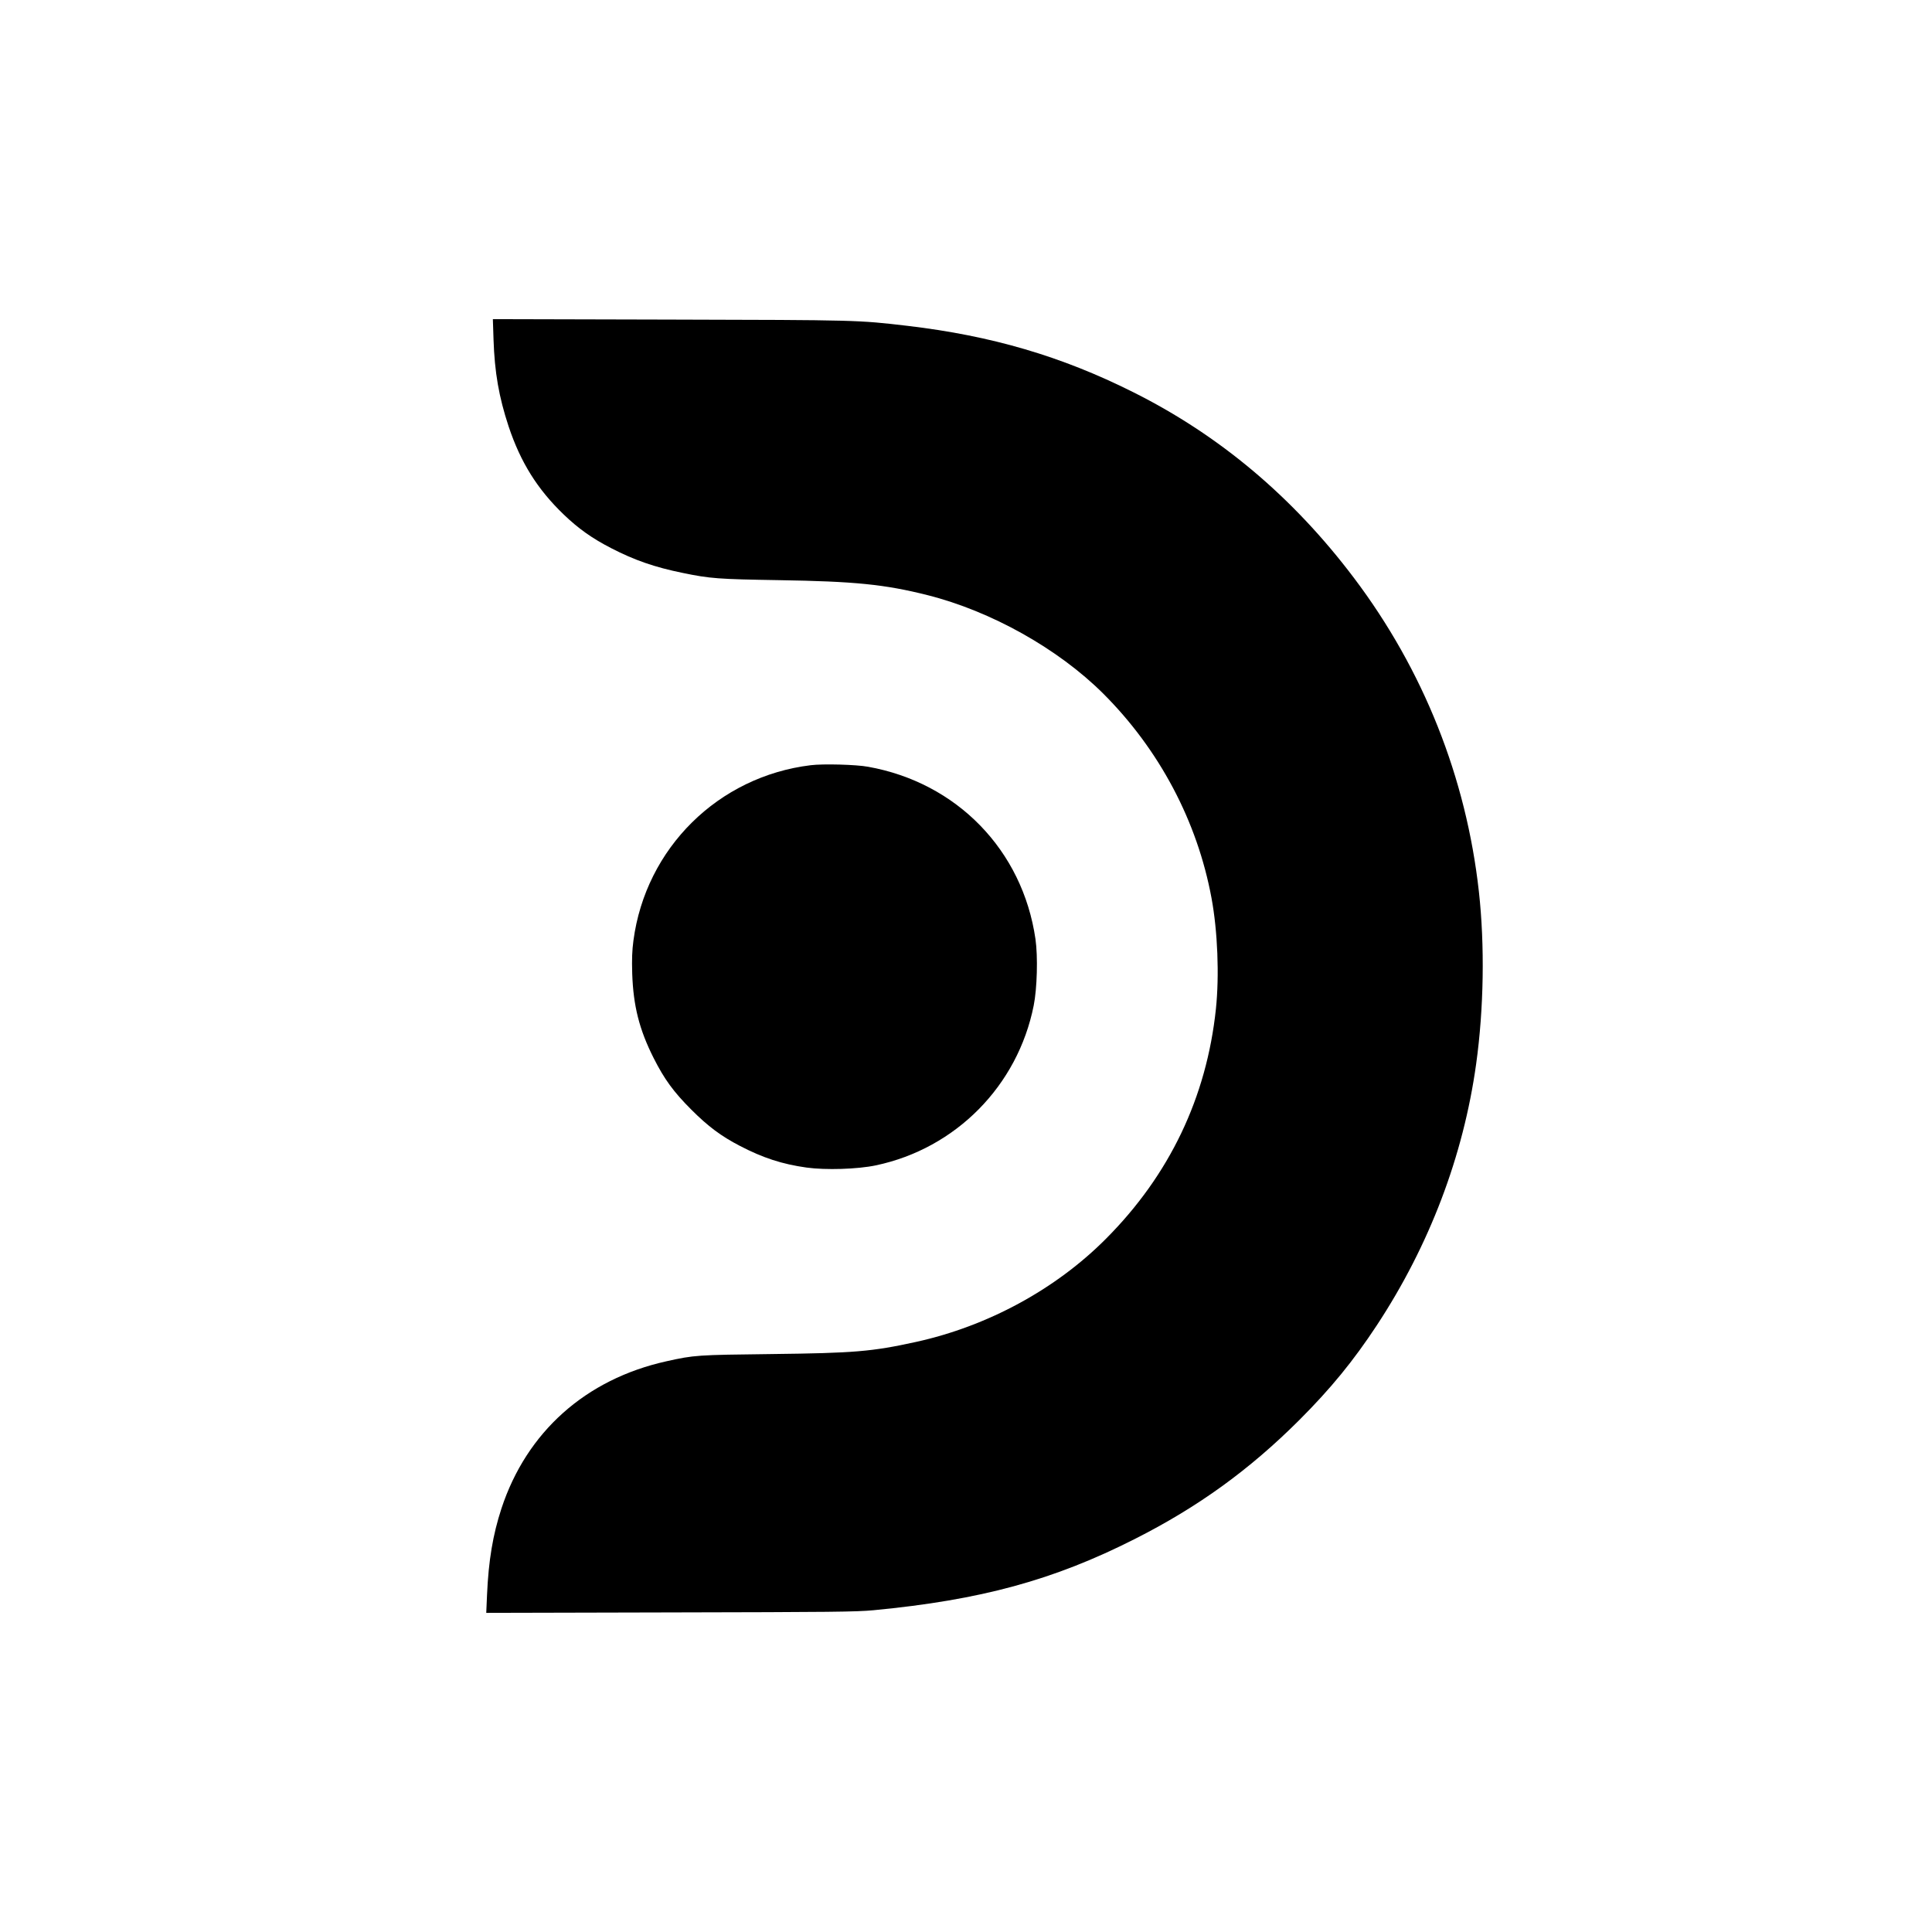
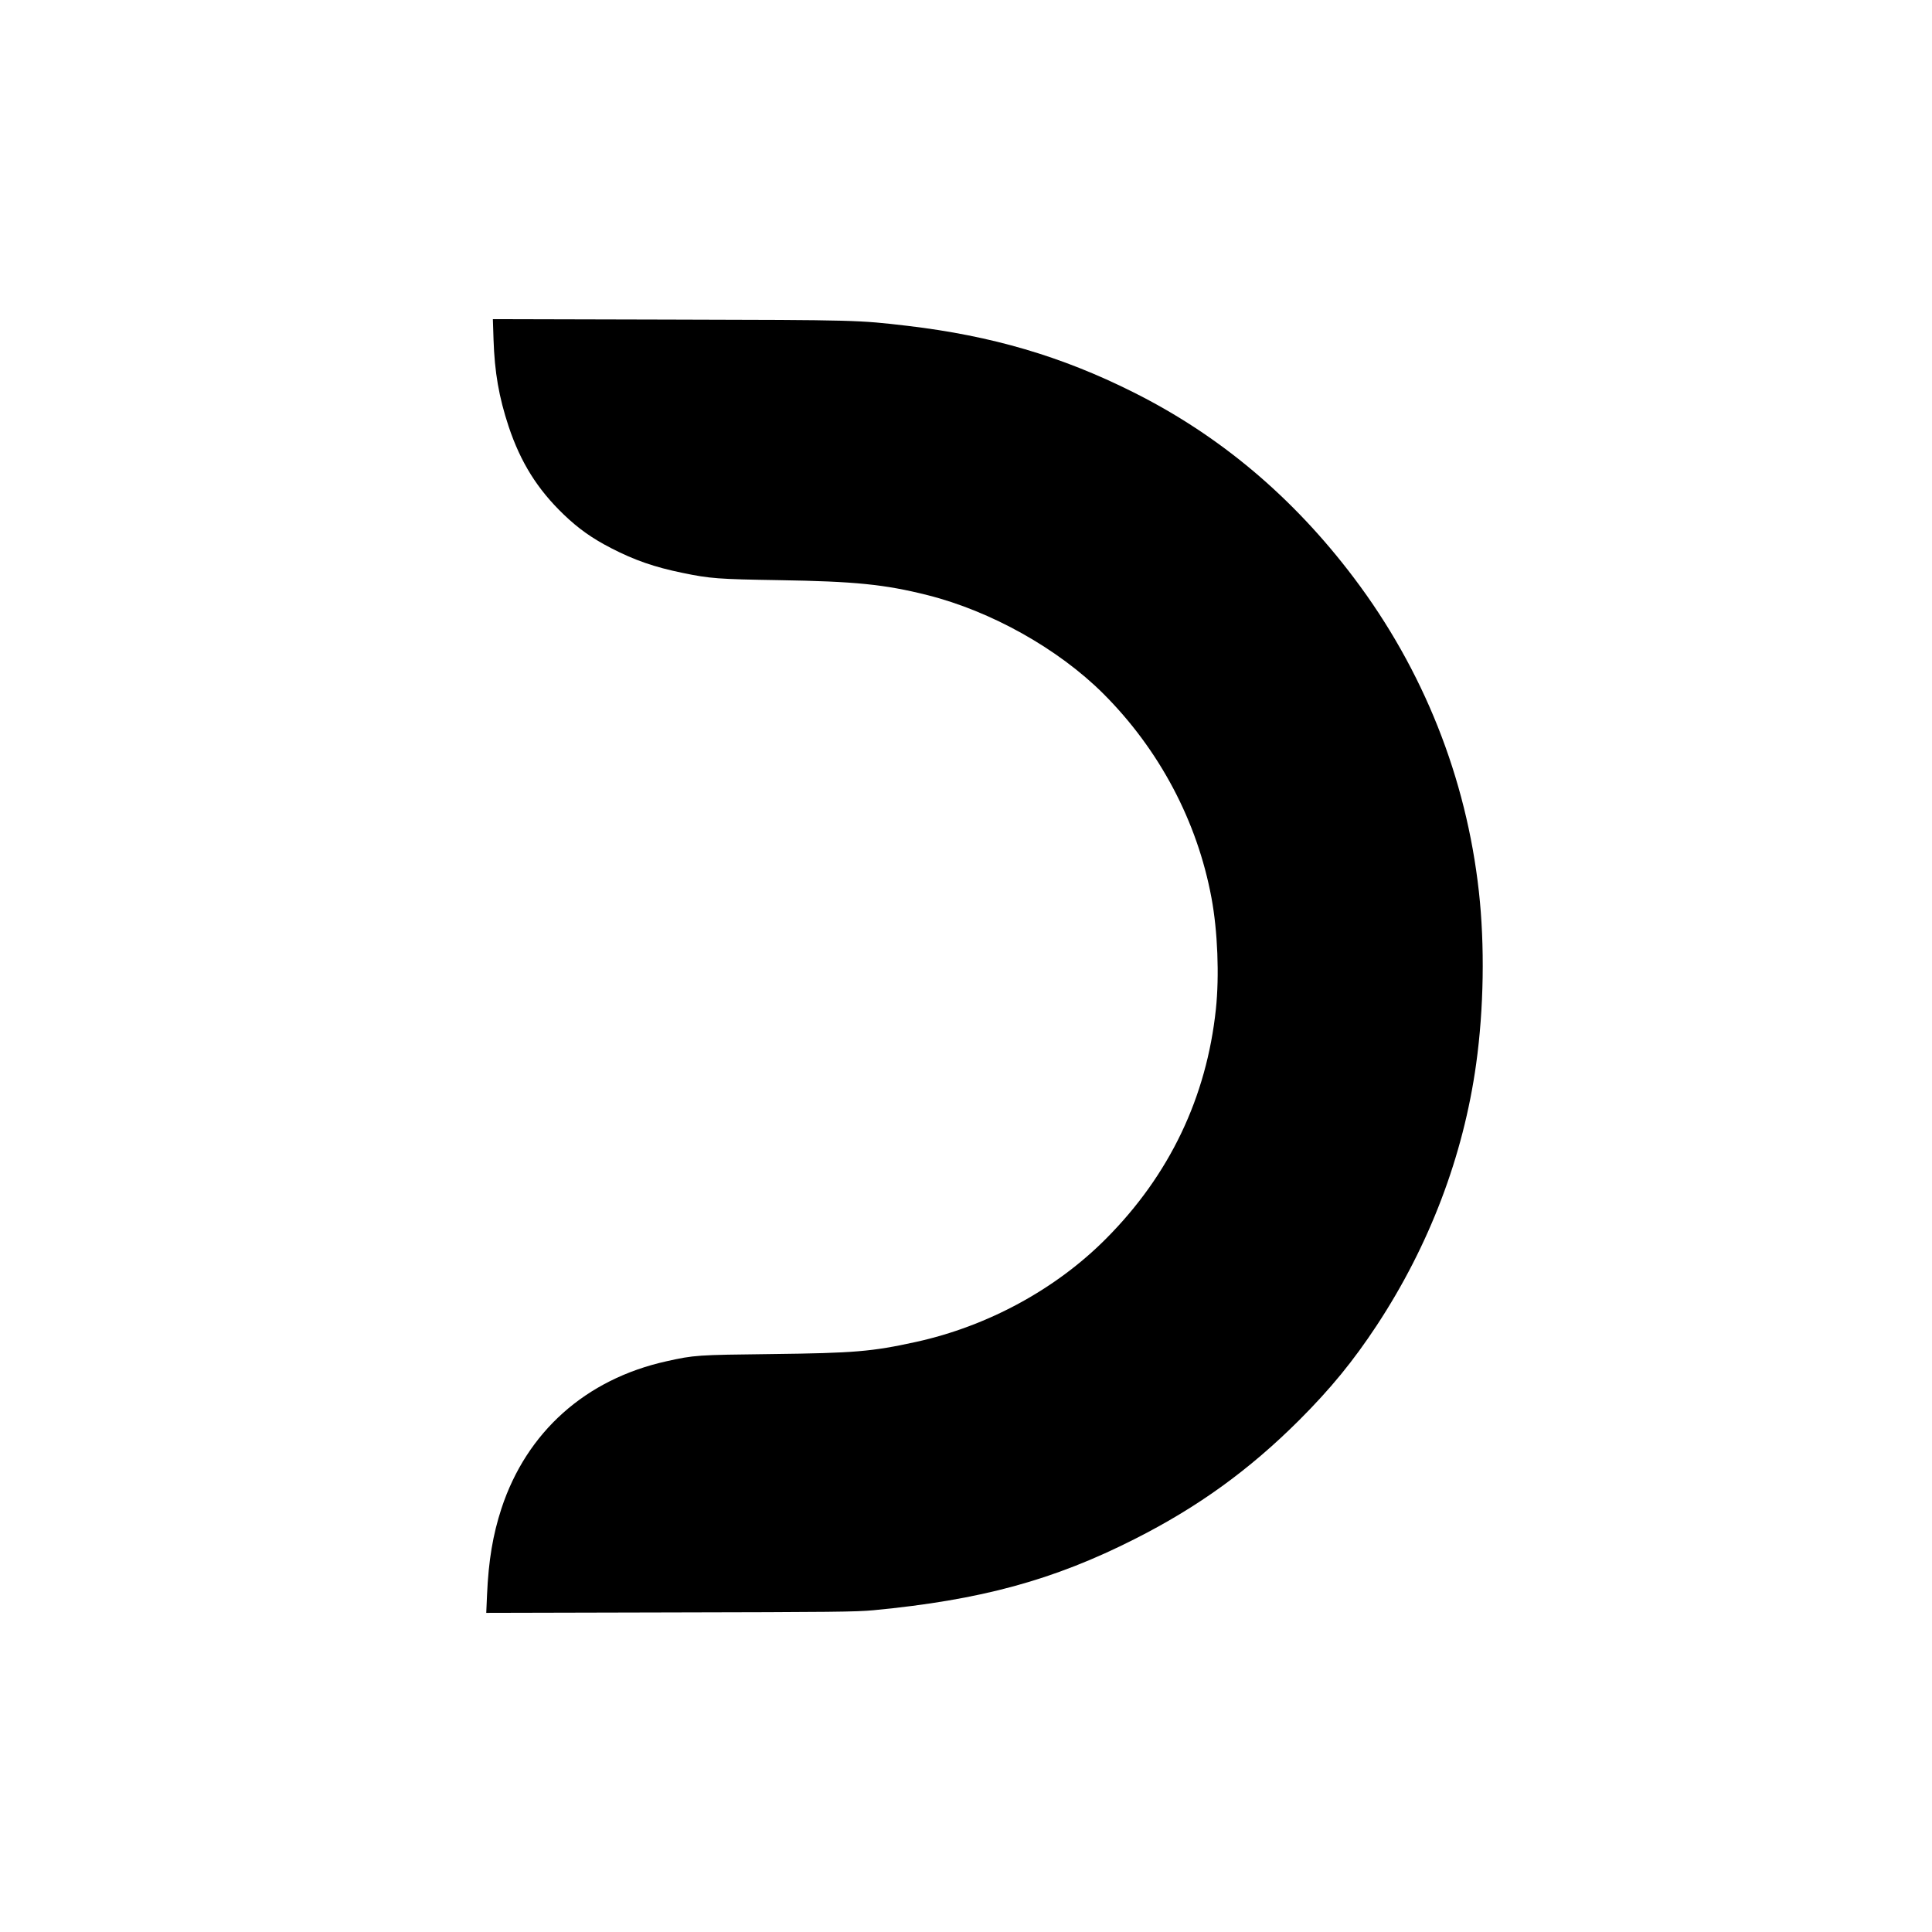
<svg xmlns="http://www.w3.org/2000/svg" version="1.0" width="1755pt" height="1755pt" viewBox="0 0 1755 1755" preserveAspectRatio="xMidYMid meet">
  <g transform="translate(0,1755) scale(0.1,-0.1)" fill="#000000" stroke="none">
-     <path d="M4483 14468 c10 -302 49 -524 137 -791 109 -327 262 -572 502 -802 132 -127 258 -216 429 -304 213 -110 395 -173 649 -225 251 -52 325 -57 875 -66 688 -11 961 -38 1350 -136 579 -146 1187 -487 1596 -894 510 -509 855 -1160 984 -1857 56 -300 72 -706 40 -1009 -85 -803 -421 -1507 -998 -2086 -456 -459 -1075 -795 -1727 -938 -401 -88 -561 -101 -1310 -110 -679 -8 -702 -9 -958 -66 -732 -163 -1268 -641 -1497 -1337 -78 -239 -117 -470 -131 -785 l-7 -163 1669 4 c1484 3 1689 5 1849 20 974 93 1635 273 2373 647 574 290 1041 628 1493 1079 288 288 492 538 705 861 478 726 787 1539 903 2375 70 502 79 1077 25 1565 -115 1037 -504 2014 -1134 2849 -556 737 -1222 1297 -2009 1690 -649 325 -1284 511 -2046 601 -454 53 -447 53 -2164 57 l-1604 4 6 -183z" />
-     <path d="M7365 10599 c-841 -102 -1500 -754 -1611 -1593 -12 -91 -15 -166 -11 -301 10 -292 64 -507 194 -765 98 -194 181 -308 343 -470 153 -153 271 -241 441 -329 209 -109 384 -166 606 -197 173 -24 463 -15 629 20 726 153 1289 723 1434 1452 31 154 39 445 16 604 -117 807 -714 1421 -1521 1565 -108 20 -408 28 -520 14z" />
+     <path d="M4483 14468 c10 -302 49 -524 137 -791 109 -327 262 -572 502 -802 132 -127 258 -216 429 -304 213 -110 395 -173 649 -225 251 -52 325 -57 875 -66 688 -11 961 -38 1350 -136 579 -146 1187 -487 1596 -894 510 -509 855 -1160 984 -1857 56 -300 72 -706 40 -1009 -85 -803 -421 -1507 -998 -2086 -456 -459 -1075 -795 -1727 -938 -401 -88 -561 -101 -1310 -110 -679 -8 -702 -9 -958 -66 -732 -163 -1268 -641 -1497 -1337 -78 -239 -117 -470 -131 -785 l-7 -163 1669 4 c1484 3 1689 5 1849 20 974 93 1635 273 2373 647 574 290 1041 628 1493 1079 288 288 492 538 705 861 478 726 787 1539 903 2375 70 502 79 1077 25 1565 -115 1037 -504 2014 -1134 2849 -556 737 -1222 1297 -2009 1690 -649 325 -1284 511 -2046 601 -454 53 -447 53 -2164 57 l-1604 4 6 -183" />
  </g>
</svg>